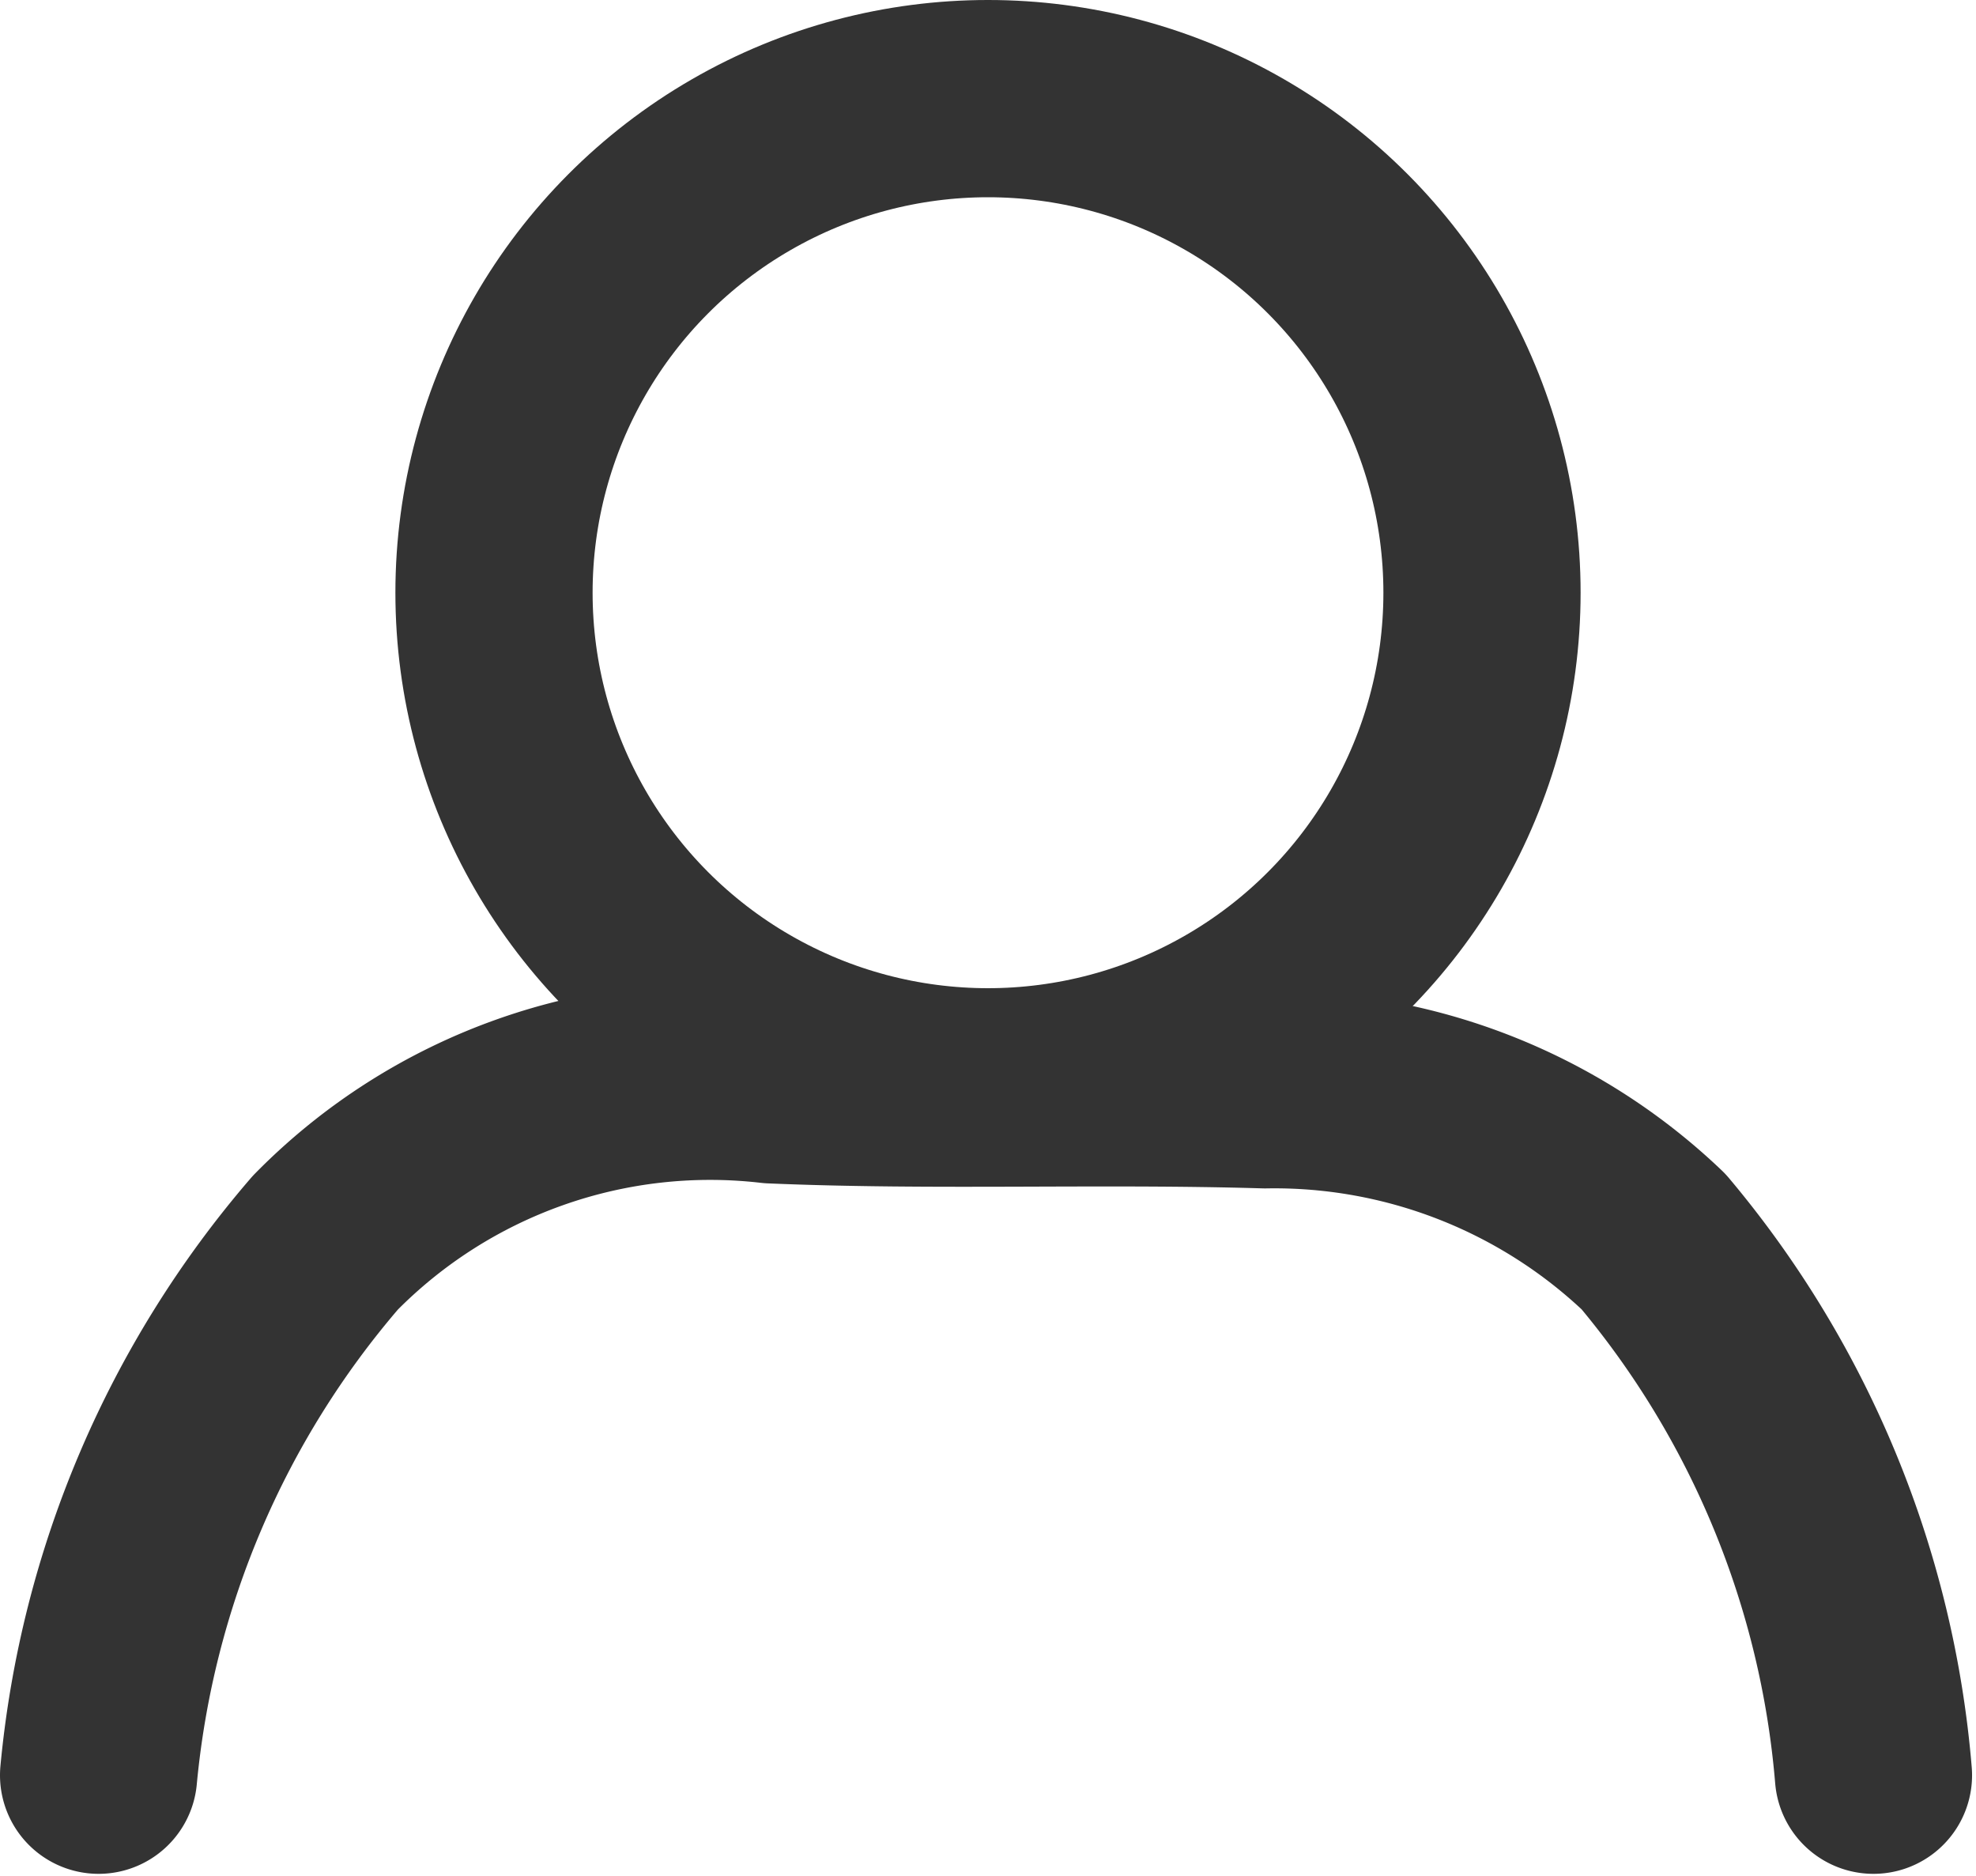
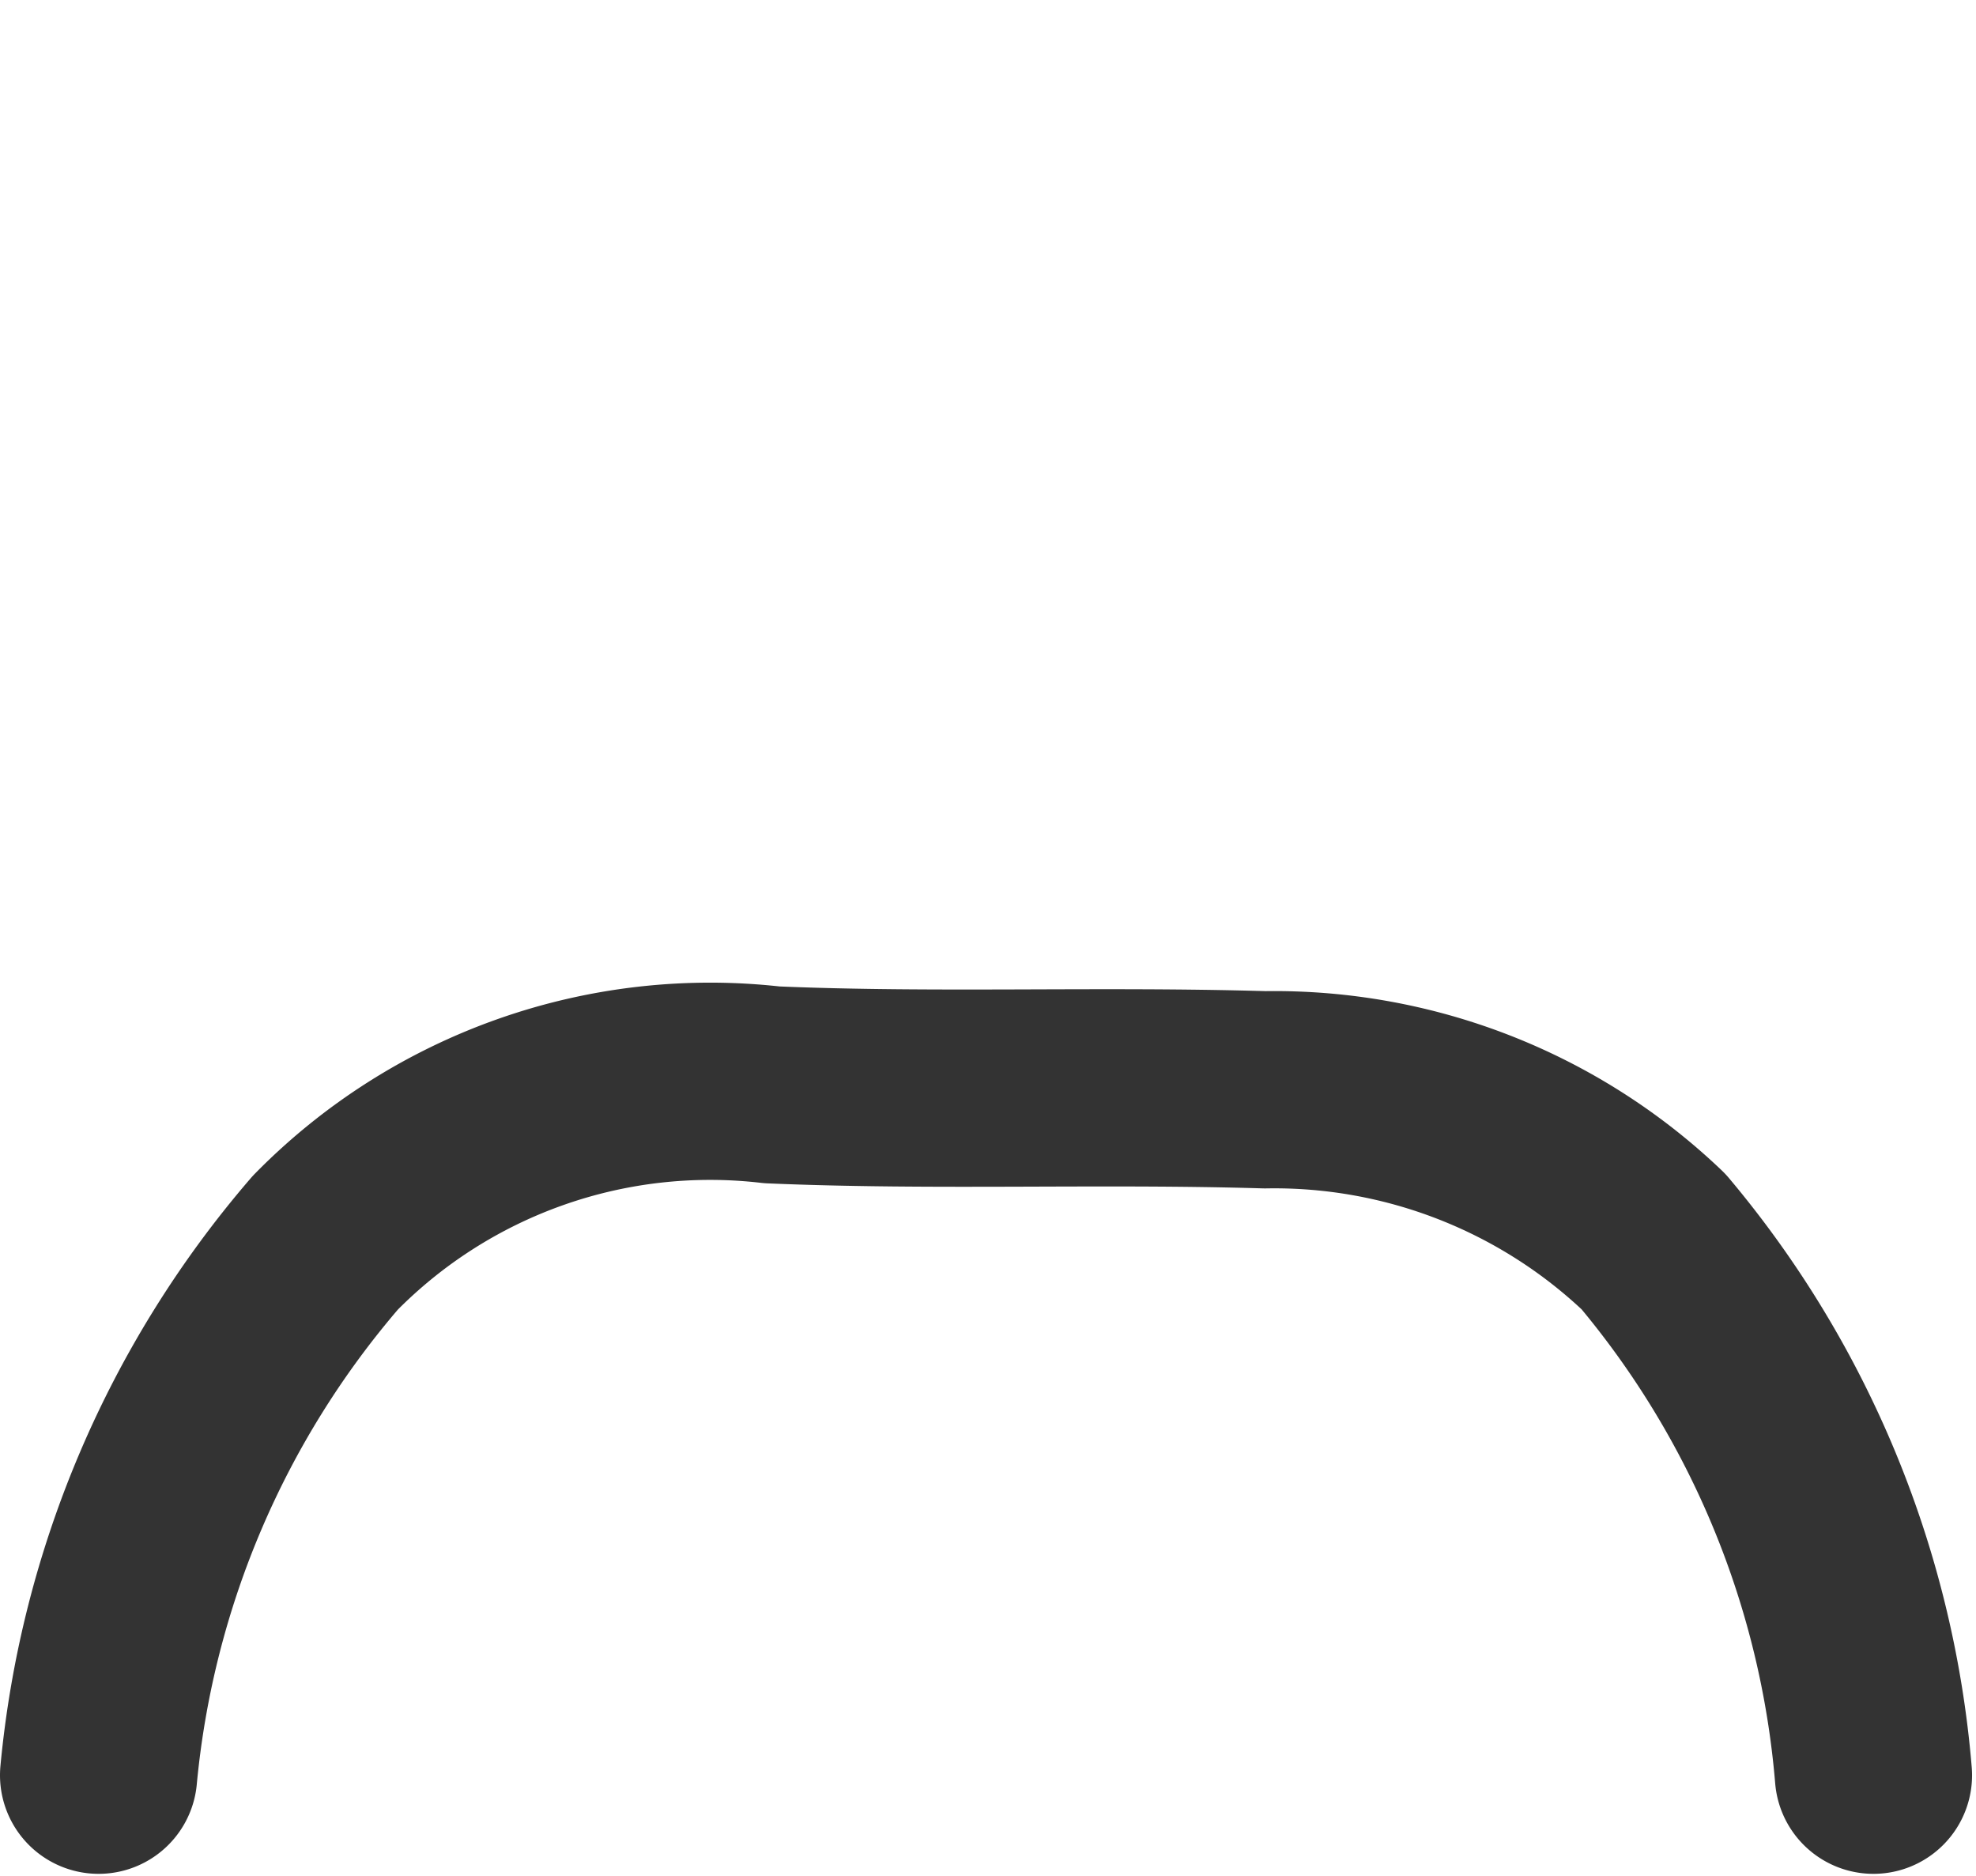
<svg xmlns="http://www.w3.org/2000/svg" xmlns:ns1="http://sodipodi.sourceforge.net/DTD/sodipodi-0.dtd" xmlns:ns2="http://www.inkscape.org/namespaces/inkscape" viewBox="0 0 20.04 19.02" version="1.1" id="svg12" ns1:docname="user-login.svg" ns2:version="1.0.1 (0767f8302a, 2020-10-17)">
  <ns1:namedview pagecolor="#333" bordercolor="#666666" borderopacity="1" objecttolerance="10" gridtolerance="10" guidetolerance="10" ns2:pageopacity="0" ns2:pageshadow="2" ns2:window-width="1920" ns2:window-height="1026" id="namedview14" showgrid="false" ns2:zoom="33.911671" ns2:cx="10.02" ns2:cy="9.5100002" ns2:window-x="0" ns2:window-y="0" ns2:window-maximized="1" ns2:current-layer="svg12" />
  <defs id="defs4">
    <style id="style2">.cls-1{fill:none;stroke:#000;stroke-linecap:round;stroke-linejoin:round;stroke-width:2px;}</style>
  </defs>
  <g id="Calque_2" data-name="Calque 2" style="fill:none;fill-opacity:1;stroke:#333;stroke-opacity:1">
    <g id="Calque_1-2" data-name="Calque 1" style="fill:none;fill-opacity:1;stroke:#333;stroke-opacity:1">
-       <circle class="cls-1" cx="10.02" cy="6.01" r="5.01" id="circle6" style="fill:none;fill-opacity:1;stroke:#333;stroke-opacity:1" />
      <path class="cls-1" d="M1,18a9.65,9.65,0,0,1,2.3-5.4A5.47,5.47,0,0,1,7.83,11c1.65.07,3.31,0,5,.05a5.57,5.57,0,0,1,3.94,1.54A9.65,9.65,0,0,1,19,18" id="path8" style="fill:none;fill-opacity:1;stroke:#333;stroke-opacity:1" />
    </g>
  </g>
</svg>